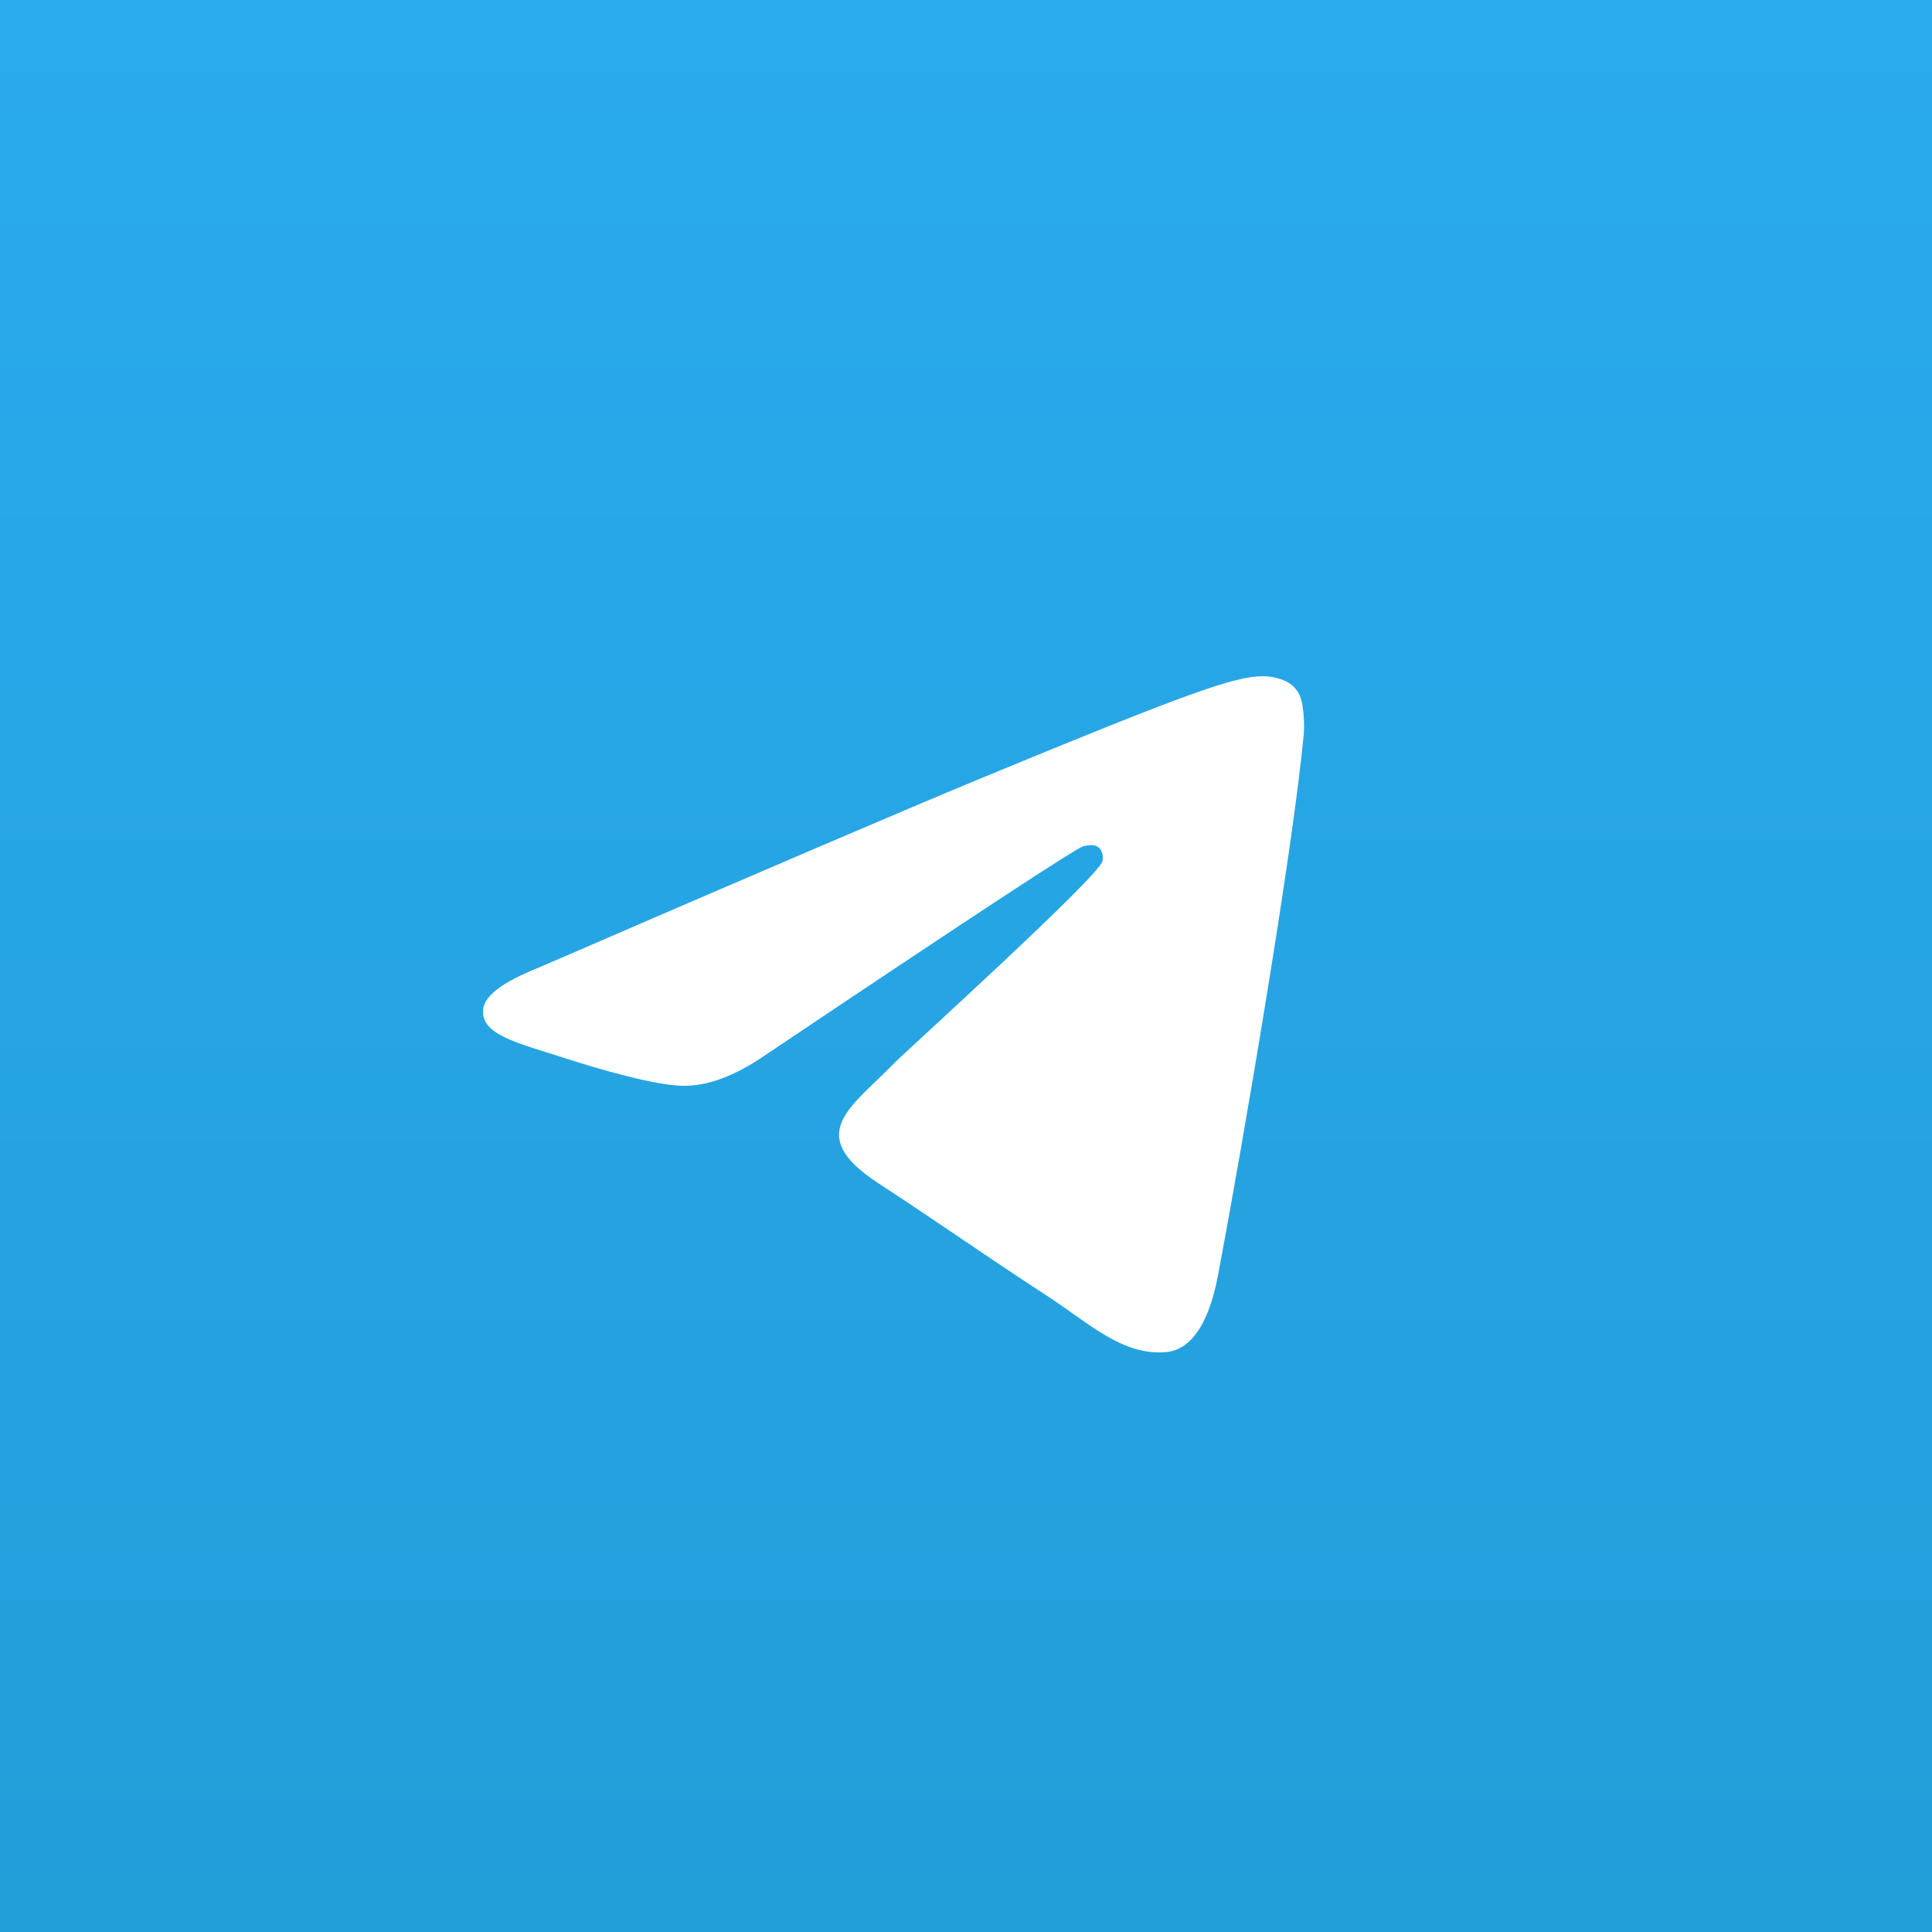
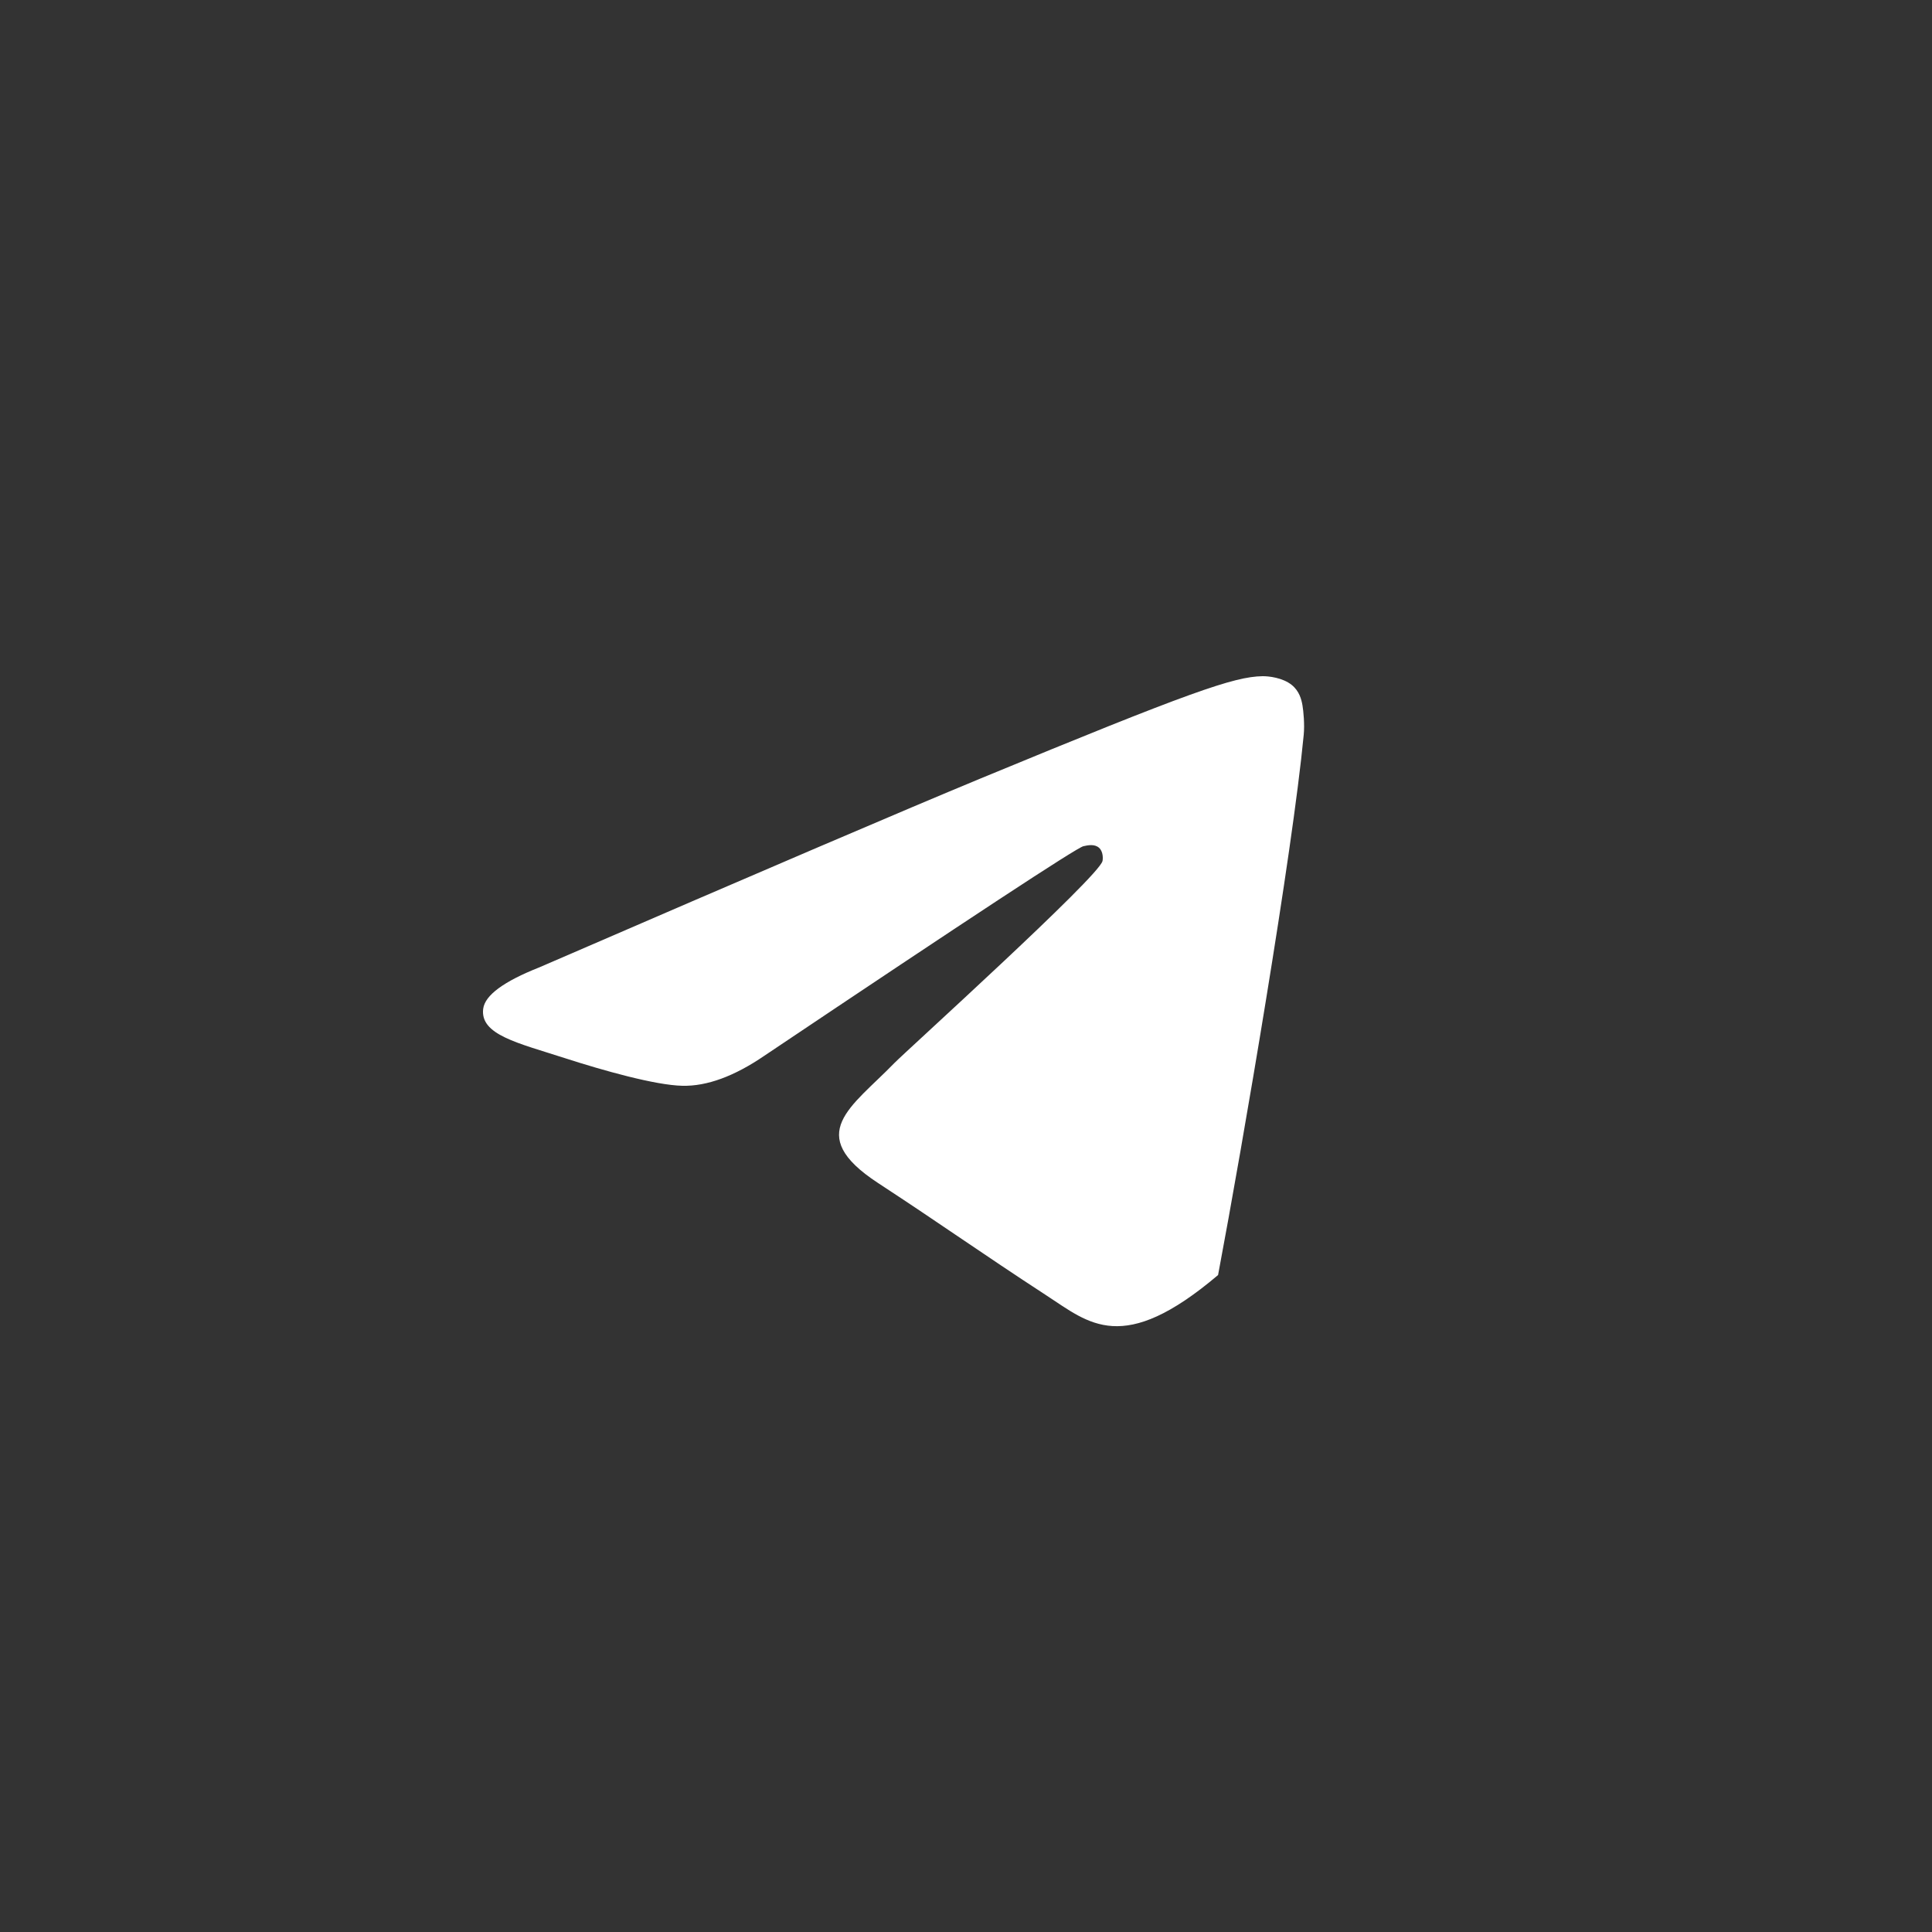
<svg xmlns="http://www.w3.org/2000/svg" width="40" height="40" viewBox="0 0 40 40" fill="none">
  <rect x="0" y="0" width="40" height="40" fill="#333333" stroke="none" />
-   <rect width="40" height="40" fill="url(#paint0_linear_95_55)" />
-   <path fill-rule="evenodd" clip-rule="evenodd" d="M11.169 20.027C15.732 18.051 18.775 16.749 20.298 16.119C24.645 14.322 25.548 14.01 26.137 14C26.266 13.998 26.556 14.03 26.744 14.181C26.902 14.309 26.945 14.481 26.966 14.602C26.987 14.723 27.013 14.999 26.992 15.215C26.757 17.674 25.738 23.643 25.219 26.398C25 27.564 24.567 27.955 24.149 27.993C23.24 28.076 22.55 27.396 21.669 26.823C20.292 25.925 19.513 25.366 18.176 24.491C16.631 23.479 17.632 22.922 18.513 22.013C18.744 21.775 22.749 18.155 22.826 17.827C22.836 17.786 22.845 17.633 22.754 17.552C22.662 17.471 22.527 17.498 22.43 17.52C22.291 17.552 20.09 18.997 15.827 21.857C15.202 22.284 14.636 22.491 14.129 22.48C13.57 22.468 12.495 22.166 11.696 21.908C10.715 21.591 9.936 21.424 10.004 20.886C10.04 20.606 10.428 20.32 11.169 20.027Z" fill="white" />
+   <path fill-rule="evenodd" clip-rule="evenodd" d="M11.169 20.027C15.732 18.051 18.775 16.749 20.298 16.119C24.645 14.322 25.548 14.01 26.137 14C26.266 13.998 26.556 14.03 26.744 14.181C26.902 14.309 26.945 14.481 26.966 14.602C26.987 14.723 27.013 14.999 26.992 15.215C26.757 17.674 25.738 23.643 25.219 26.398C23.24 28.076 22.55 27.396 21.669 26.823C20.292 25.925 19.513 25.366 18.176 24.491C16.631 23.479 17.632 22.922 18.513 22.013C18.744 21.775 22.749 18.155 22.826 17.827C22.836 17.786 22.845 17.633 22.754 17.552C22.662 17.471 22.527 17.498 22.43 17.52C22.291 17.552 20.09 18.997 15.827 21.857C15.202 22.284 14.636 22.491 14.129 22.48C13.57 22.468 12.495 22.166 11.696 21.908C10.715 21.591 9.936 21.424 10.004 20.886C10.04 20.606 10.428 20.32 11.169 20.027Z" fill="white" />
  <defs>
    <linearGradient id="paint0_linear_95_55" x1="20" y1="0" x2="20" y2="39.703" gradientUnits="userSpaceOnUse">
      <stop stop-color="#2AABEE" />
      <stop offset="1" stop-color="#229ED9" />
    </linearGradient>
  </defs>
</svg>